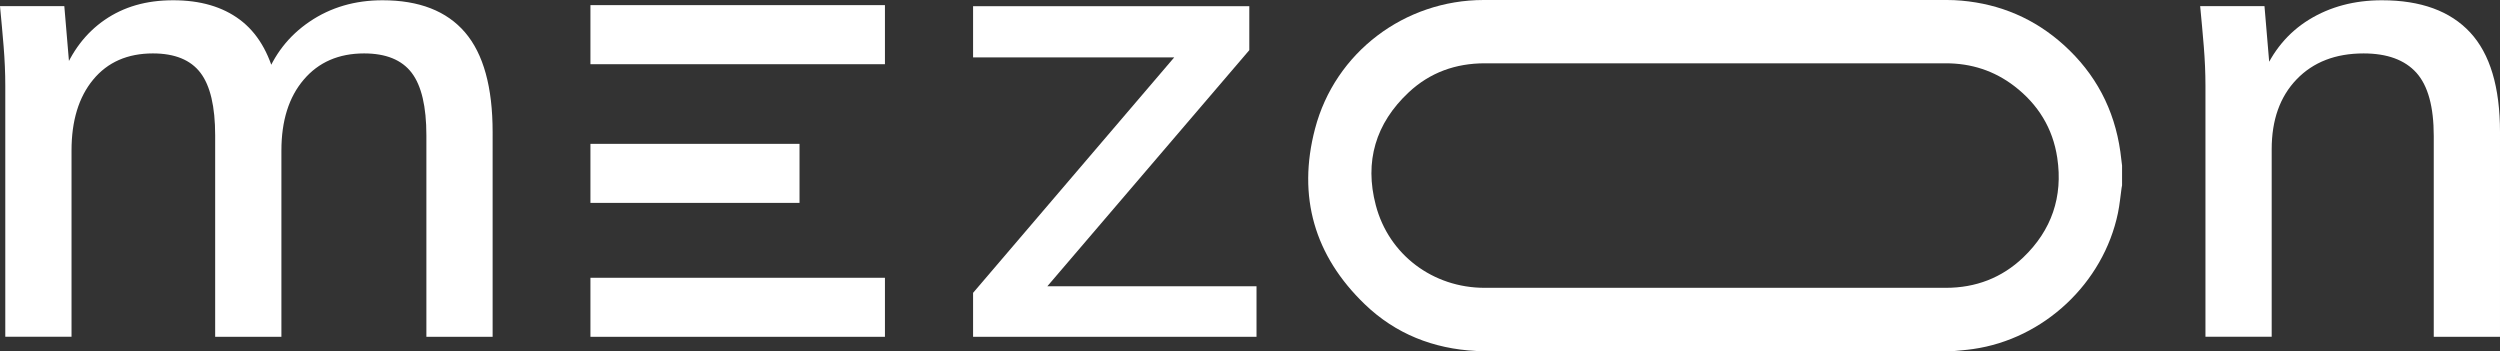
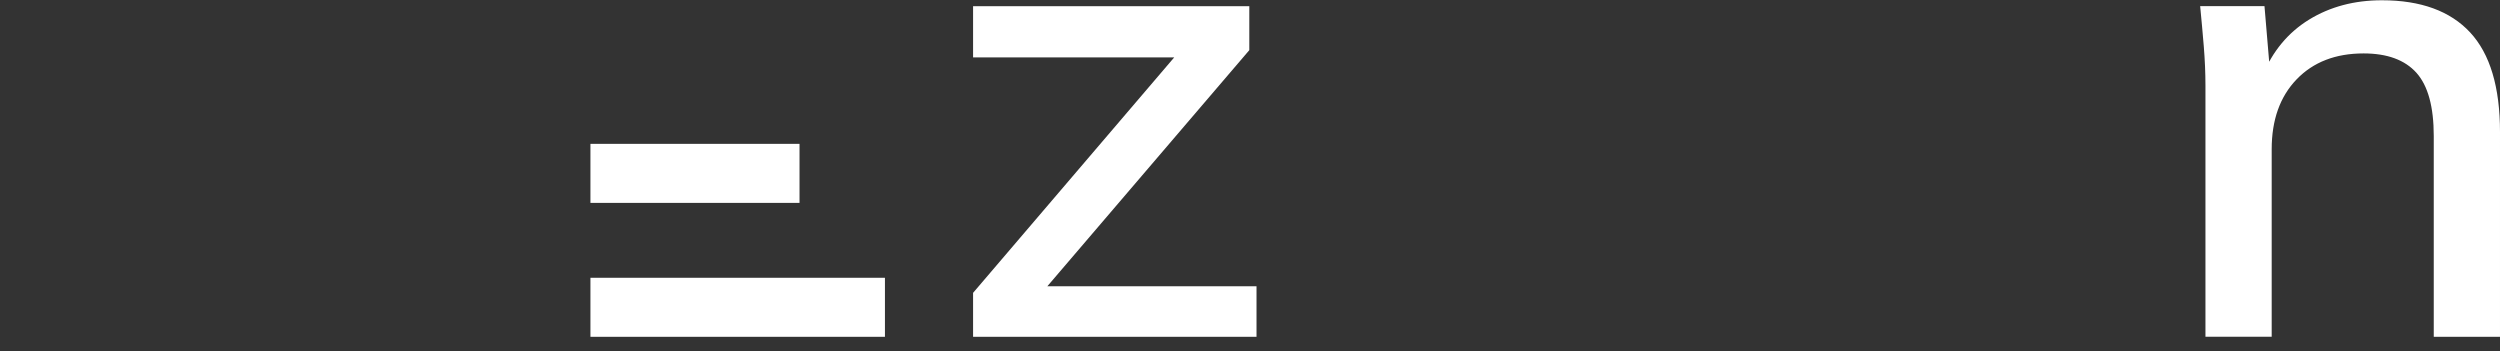
<svg xmlns="http://www.w3.org/2000/svg" id="Laag_2" data-name="Laag 2" viewBox="0 0 468 65.77">
  <rect x="0" y="0" width="468" height="65.77" fill="#333333" stroke="none" />
  <defs>
    <style> .cls-1 { fill: #fff; stroke-width: 0px; } </style>
  </defs>
  <g id="Laag_1-2" data-name="Laag 1">
    <g>
-       <path class="cls-1" d="M365.24,65.77h-88.39c-.18-.03-.36-.06-.54-.07-7.98-.41-15.05-3.19-20.8-8.72-9.45-9.08-12.67-20.18-9.34-32.87C249.92,9.79,262.95.01,277.73,0c28.92-.01,57.83,0,86.74,0,.91,0,1.82.04,2.73.12,7.29.65,13.7,3.39,19.14,8.3,5.94,5.36,9.47,12.04,10.59,19.98.12.86.21,1.73.32,2.59v3.72c-.03.16-.07.32-.09.48-.22,1.56-.36,3.15-.68,4.69-2.73,13.13-13.86,23.57-27.12,25.46-1.37.2-2.75.29-4.12.43h0ZM321.11,11.85h-43.16c-5.44,0-10.27,1.72-14.24,5.44-6.19,5.79-8.32,12.95-6.16,21.13,2.45,9.32,10.75,15.46,20.36,15.46,17.01,0,34.01,0,51.02,0,11.78,0,23.56,0,35.34,0,5.57,0,10.46-1.85,14.48-5.69,5.31-5.08,7.46-11.36,6.37-18.64-.83-5.55-3.6-10.02-8.04-13.43-3.77-2.89-8.07-4.27-12.82-4.27-14.39,0-28.77,0-43.16,0h0Z" />
-       <path class="cls-1" d="M13.39,63.05V28.17c0-5.57,1.35-9.99,4.05-13.26,2.7-3.27,6.43-4.91,11.18-4.91,4.09,0,7.06,1.21,8.9,3.62,1.84,2.42,2.76,6.32,2.76,11.73v37.7h12.4V28.17c0-5.57,1.39-9.99,4.18-13.26,2.78-3.27,6.55-4.91,11.3-4.91,4.09,0,7.06,1.21,8.9,3.62,1.84,2.42,2.76,6.32,2.76,11.73v37.7h12.4V24.74c0-8.43-1.72-14.65-5.16-18.67C83.63,2.06,78.47.05,71.6.05c-5.16,0-9.7,1.33-13.63,3.99-3.93,2.66-6.71,6.24-8.35,10.75h1.96c-1.23-4.99-3.46-8.7-6.69-11.11C41.65,1.26,37.5.05,32.42.05s-9.27,1.23-12.83,3.68c-3.56,2.46-6.2,5.94-7.92,10.44h1.47l-1.1-13.02H0c.25,2.54.47,5.06.68,7.55.2,2.5.31,4.93.31,7.31v47.03h12.4Z" />
      <polygon class="cls-1" points="235.22 63.05 235.22 53.59 193.09 53.59 193.22 56.91 233.87 9.39 233.87 1.16 182.16 1.16 182.16 10.74 222.57 10.74 222.44 7.67 182.16 54.82 182.16 63.05 235.22 63.05 235.22 63.05" />
      <path class="cls-1" d="M425.26,63.05V27.93c0-5.48,1.55-9.84,4.67-13.08,3.11-3.23,7.29-4.85,12.53-4.85,4.42,0,7.72,1.21,9.89,3.62,2.17,2.42,3.25,6.37,3.25,11.85v37.58h12.4V24.74c0-8.43-1.86-14.65-5.59-18.67-3.73-4.01-9.23-6.02-16.52-6.02-5.16,0-9.7,1.21-13.63,3.62-3.93,2.42-6.84,5.92-8.72,10.5h1.47l-1.1-13.02h-12.04c.25,2.54.47,5.06.68,7.55.2,2.5.31,4.93.31,7.31v47.03h12.4Z" />
-       <polygon class="cls-1" points="110.53 .96 110.53 12.02 165.66 12.02 165.66 .96 110.53 .96 110.53 .96" />
      <polygon class="cls-1" points="110.53 26.93 110.53 37.98 149.67 37.98 149.67 26.93 110.53 26.93 110.53 26.93" />
      <polygon class="cls-1" points="110.53 52 110.53 63.05 165.66 63.05 165.66 52 110.53 52 110.53 52" />
    </g>
  </g>
</svg>